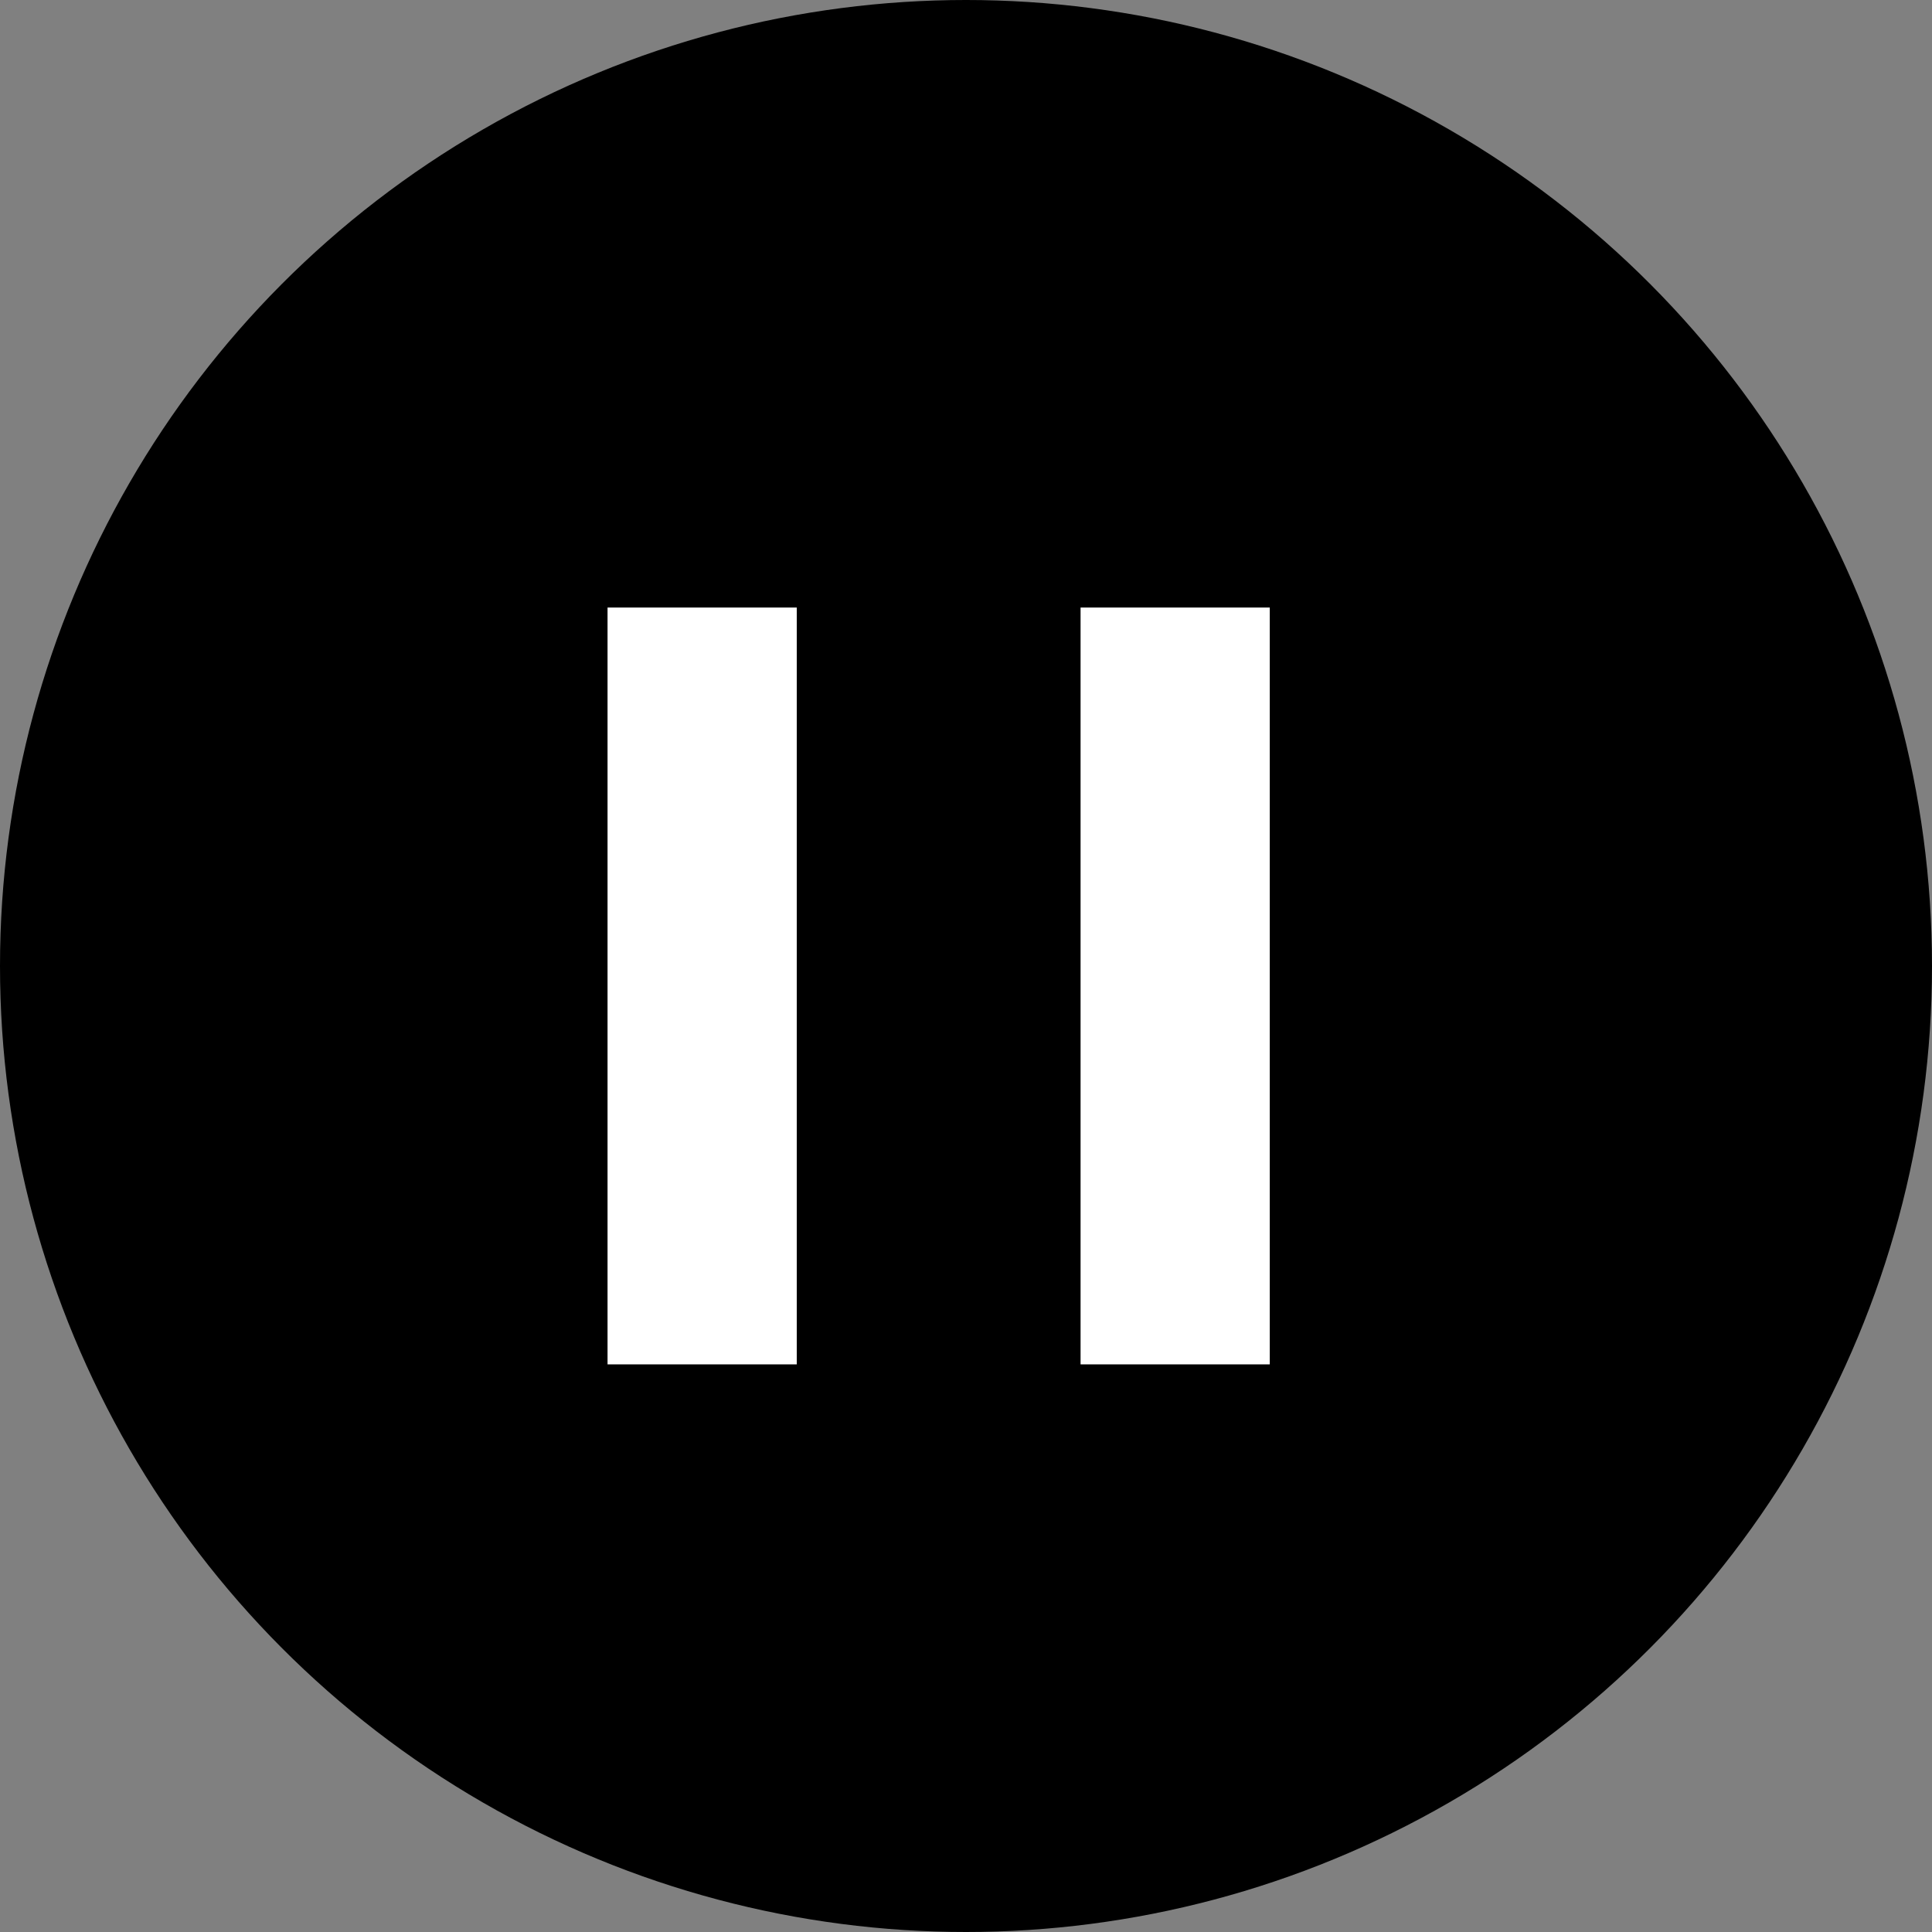
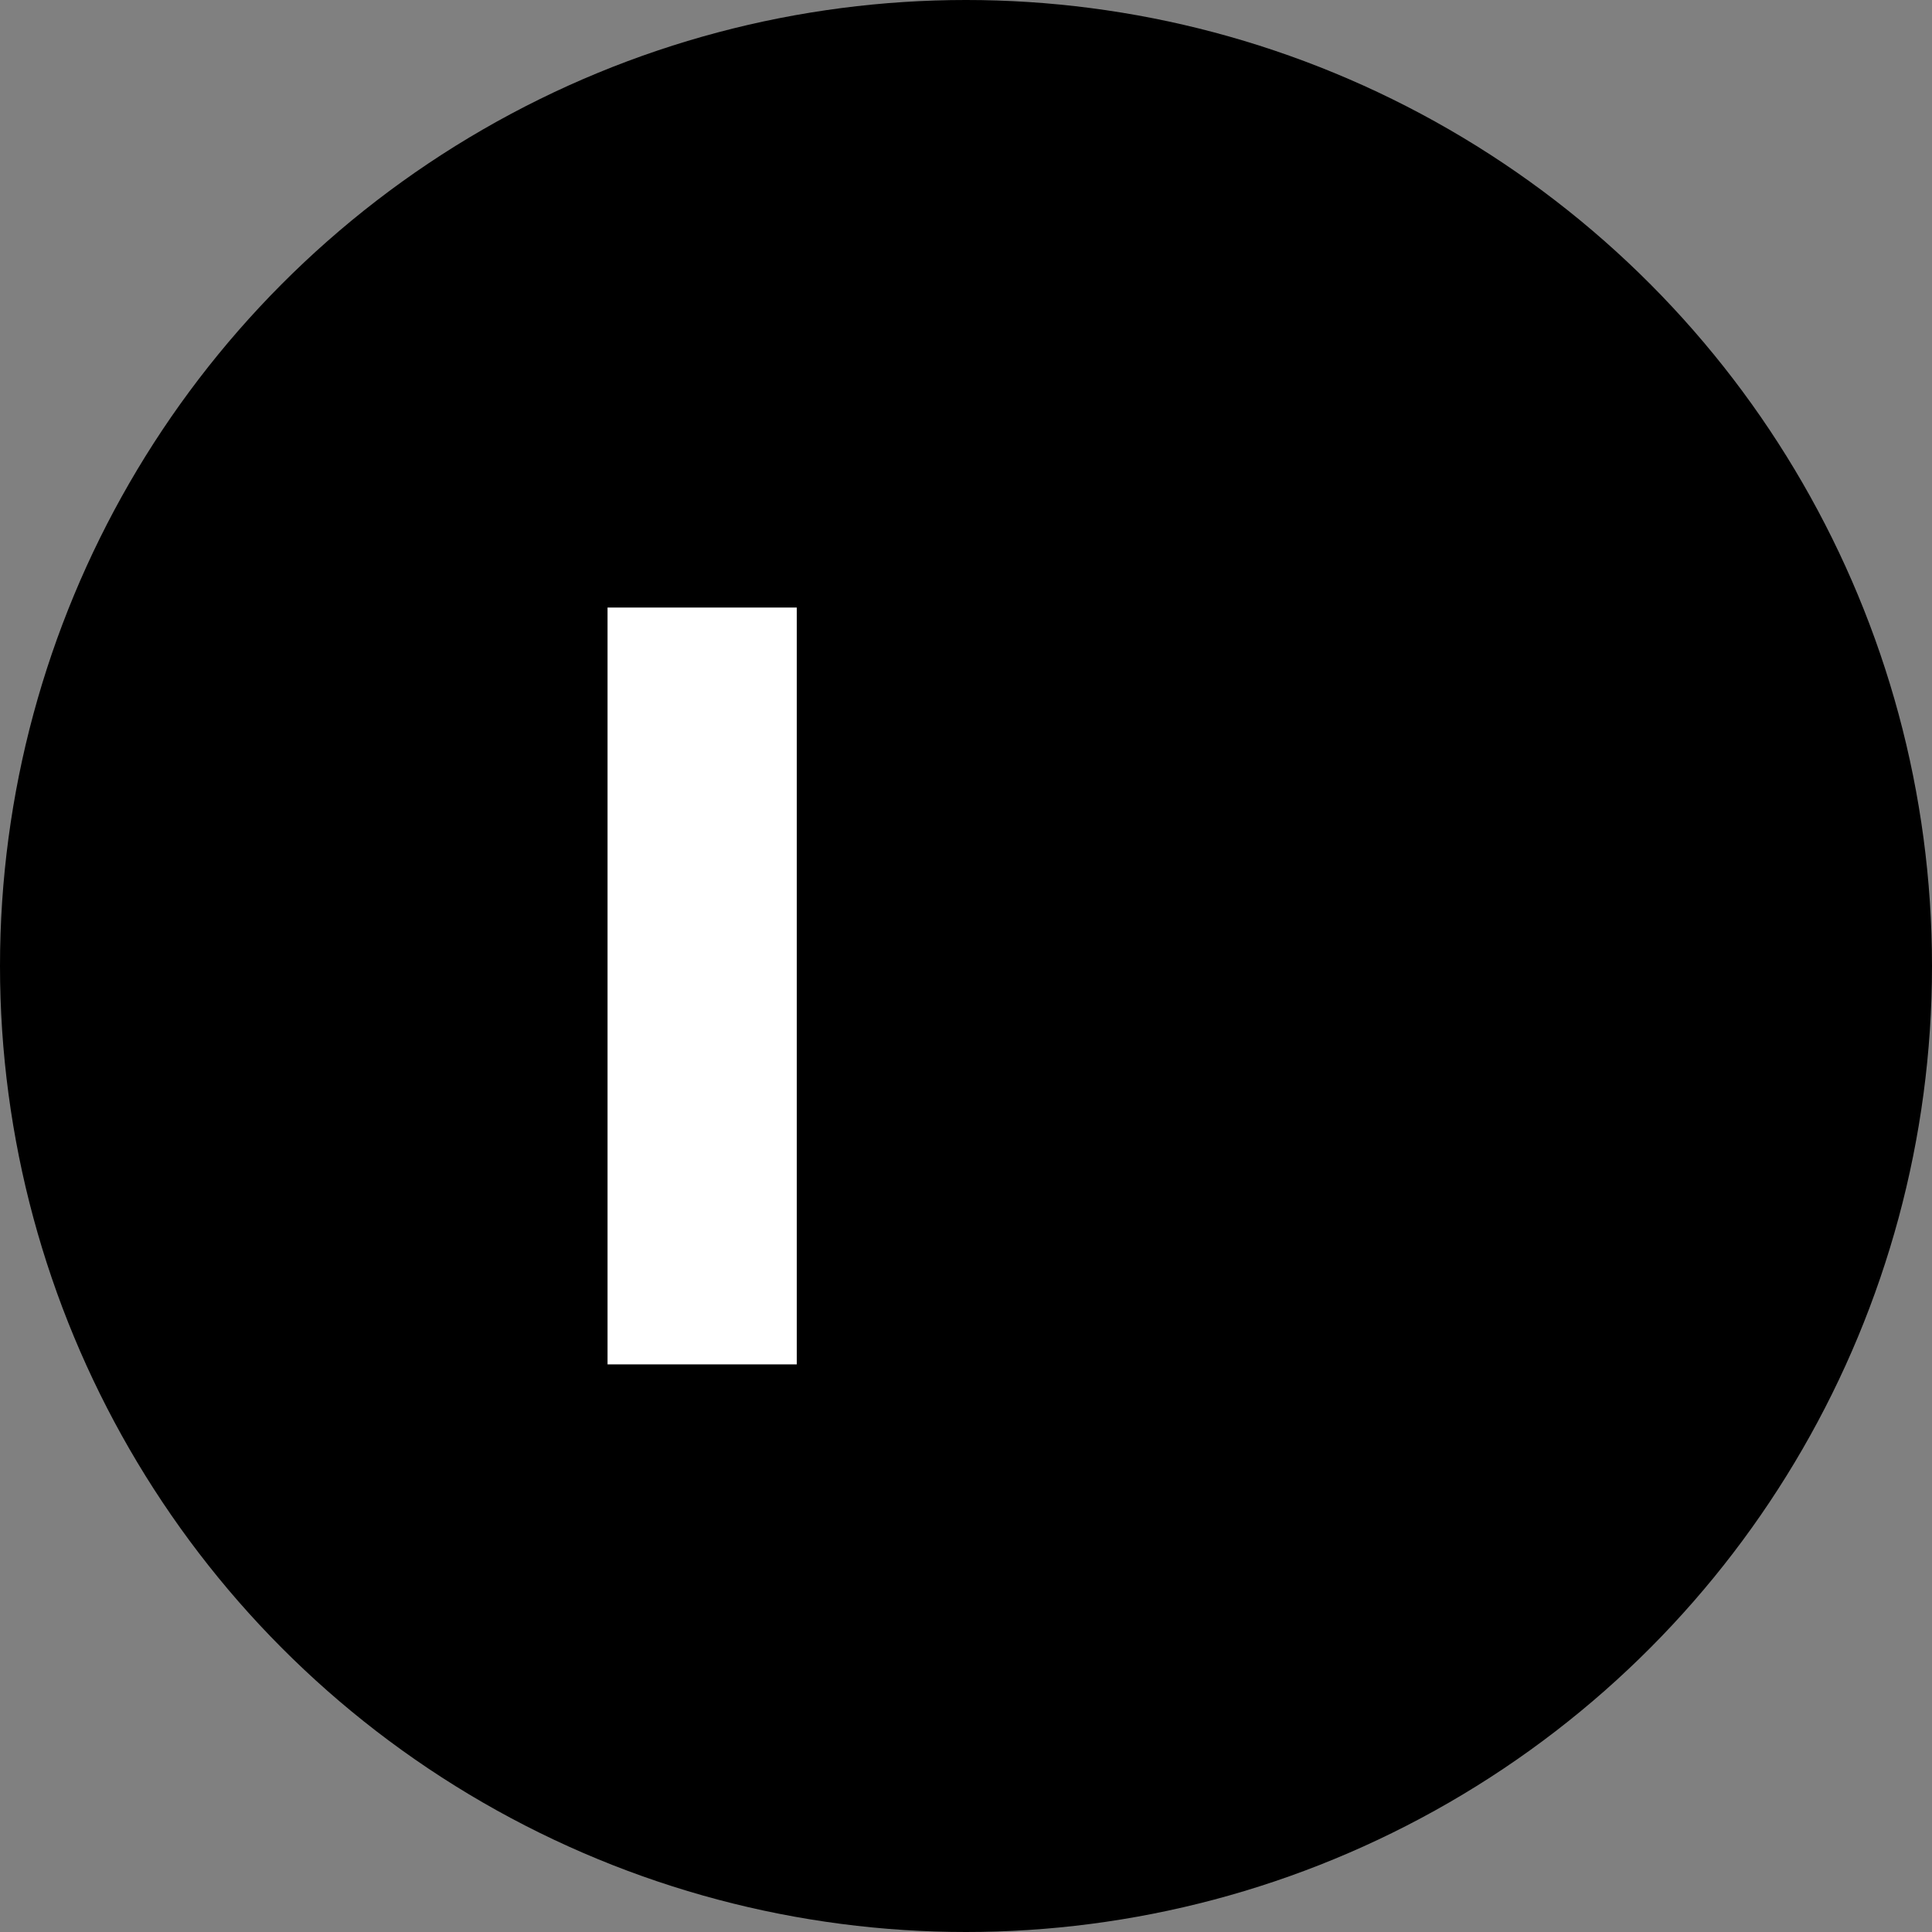
<svg xmlns="http://www.w3.org/2000/svg" width="20.422" height="20.422" viewBox="0 0 20.422 20.422">
  <rect x="0" y="0" width="20.422" height="20.422" fill="#808080" stroke="none" />
  <g id="コンポーネント_5_7" data-name="コンポーネント 5 – 7" transform="translate(20.422 20.422) rotate(180)">
    <circle id="楕円形_111" data-name="楕円形 111" cx="10.211" cy="10.211" r="10.211" />
    <g id="グループ_248" data-name="グループ 248" transform="translate(-579.438 -729)">
-       <rect id="長方形_697" data-name="長方形 697" width="2" height="8" transform="translate(586.438 735)" fill="#fff" />
      <rect id="長方形_698" data-name="長方形 698" width="2" height="8" transform="translate(591.438 735)" fill="#fff" />
    </g>
  </g>
</svg>